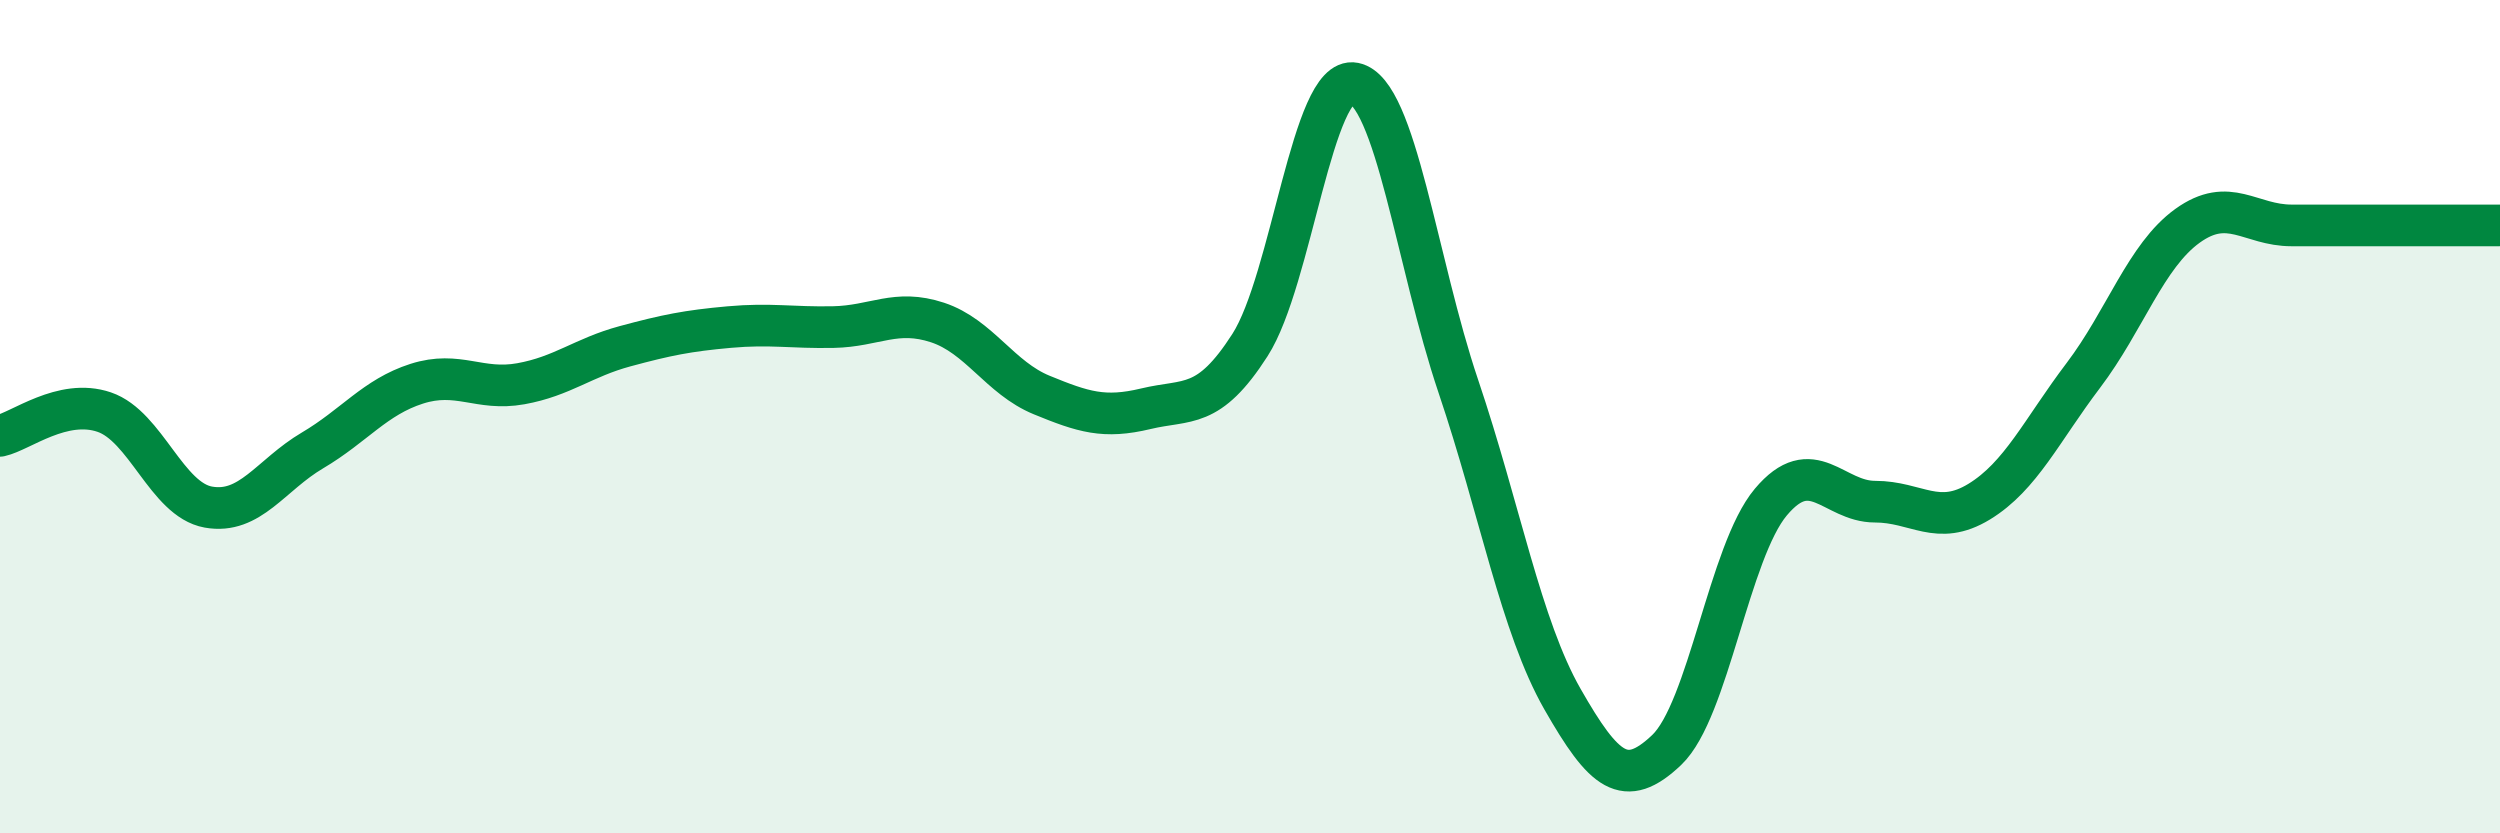
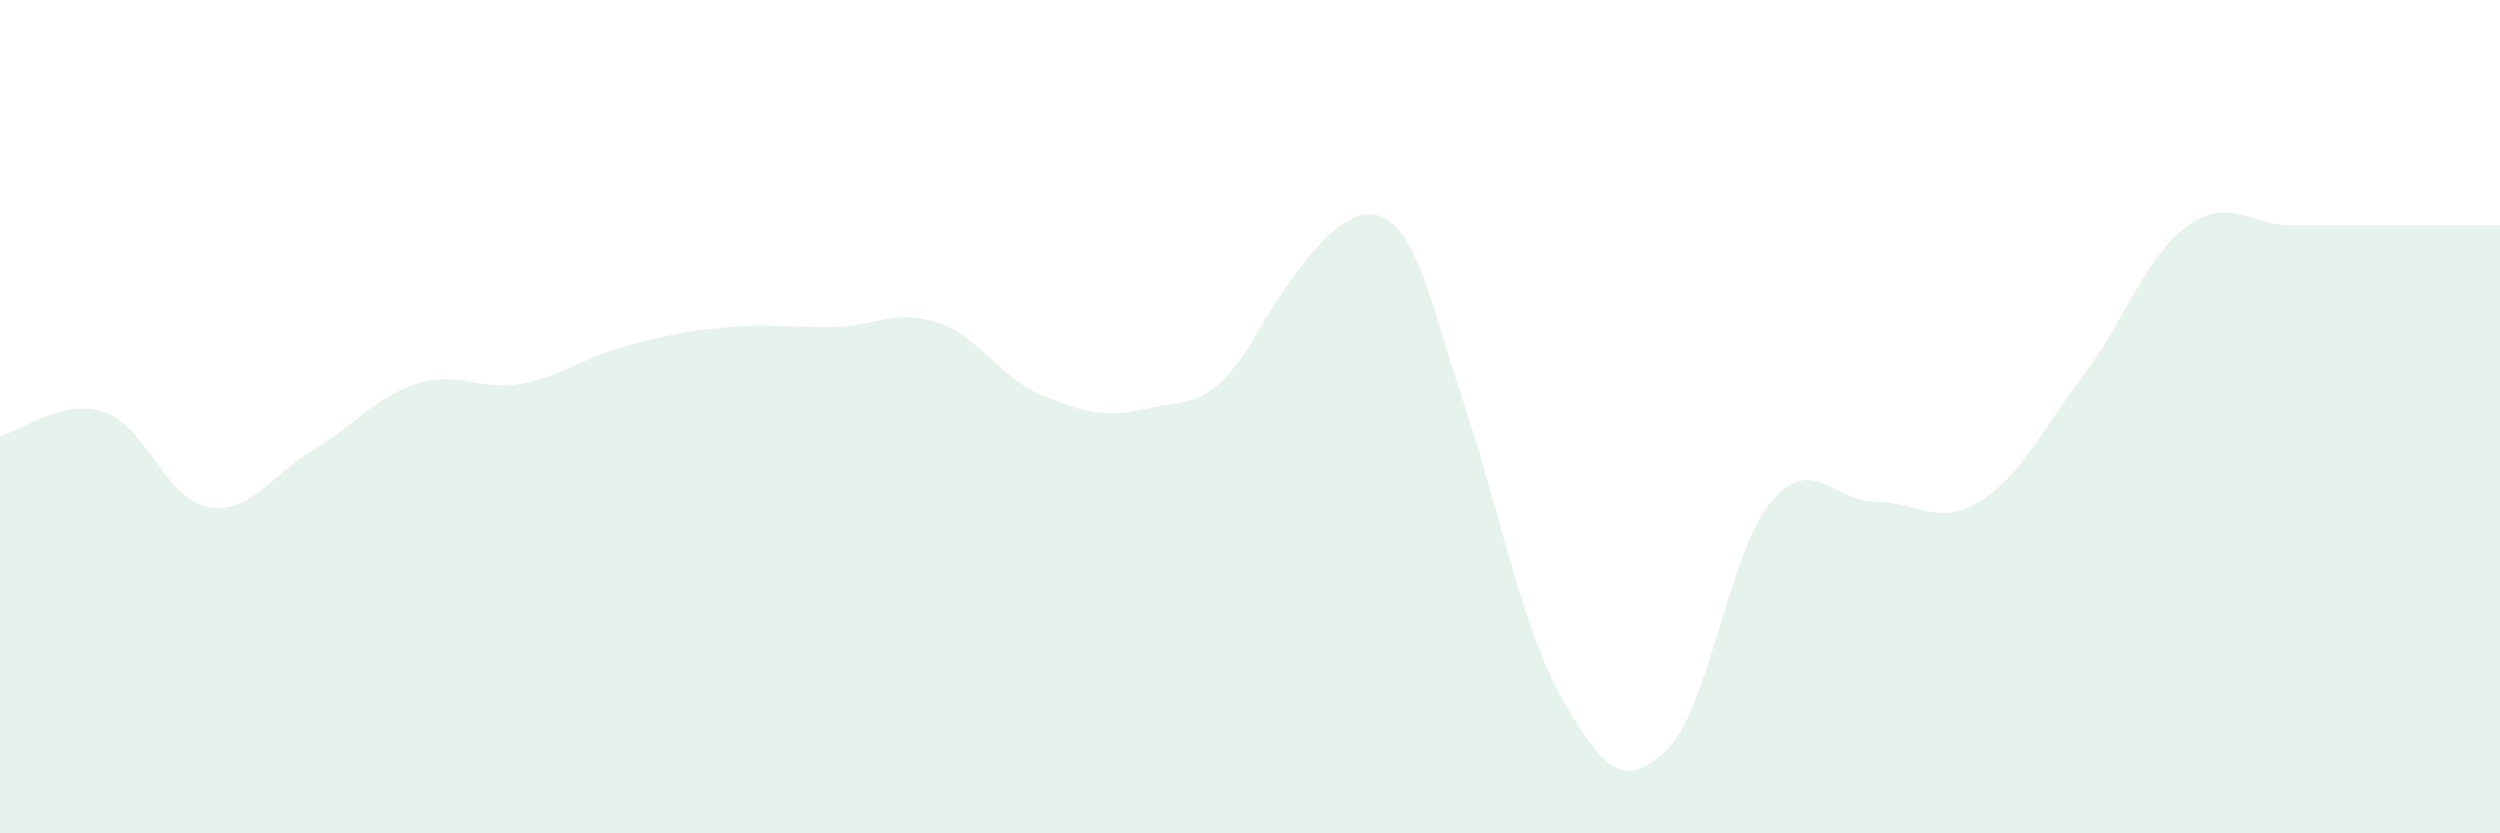
<svg xmlns="http://www.w3.org/2000/svg" width="60" height="20" viewBox="0 0 60 20">
-   <path d="M 0,10.46 C 0.5,10.35 1.5,9.55 2.5,9.89 C 3.5,10.23 4,11.99 5,12.17 C 6,12.35 6.5,11.4 7.5,10.81 C 8.5,10.22 9,9.53 10,9.21 C 11,8.89 11.5,9.39 12.5,9.21 C 13.5,9.03 14,8.58 15,8.31 C 16,8.04 16.5,7.94 17.5,7.85 C 18.5,7.76 19,7.87 20,7.85 C 21,7.83 21.5,7.41 22.5,7.74 C 23.5,8.07 24,9.07 25,9.48 C 26,9.89 26.5,10.05 27.5,9.81 C 28.5,9.57 29,9.84 30,8.28 C 31,6.72 31.5,1.8 32.5,2 C 33.5,2.2 34,6.31 35,9.27 C 36,12.23 36.5,15.03 37.5,16.78 C 38.5,18.53 39,18.95 40,18 C 41,17.05 41.5,13.24 42.5,12.05 C 43.5,10.86 44,12.04 45,12.04 C 46,12.04 46.5,12.65 47.5,12.04 C 48.5,11.43 49,10.33 50,9.01 C 51,7.69 51.5,6.14 52.5,5.42 C 53.5,4.7 54,5.41 55,5.41 C 56,5.41 56.5,5.41 57.5,5.41 C 58.5,5.41 59.5,5.41 60,5.41L60 20L0 20Z" fill="#008740" opacity="0.1" stroke-linecap="round" stroke-linejoin="round" />
-   <path d="M 0,10.46 C 0.5,10.35 1.5,9.55 2.5,9.89 C 3.5,10.23 4,11.99 5,12.17 C 6,12.35 6.5,11.4 7.5,10.81 C 8.5,10.22 9,9.53 10,9.21 C 11,8.89 11.5,9.39 12.5,9.21 C 13.5,9.03 14,8.58 15,8.31 C 16,8.04 16.5,7.94 17.5,7.85 C 18.5,7.76 19,7.87 20,7.85 C 21,7.83 21.5,7.41 22.5,7.74 C 23.5,8.07 24,9.07 25,9.48 C 26,9.89 26.5,10.05 27.5,9.81 C 28.5,9.57 29,9.84 30,8.28 C 31,6.72 31.5,1.8 32.5,2 C 33.5,2.2 34,6.31 35,9.27 C 36,12.23 36.5,15.03 37.5,16.78 C 38.5,18.53 39,18.95 40,18 C 41,17.05 41.5,13.24 42.5,12.05 C 43.5,10.86 44,12.04 45,12.04 C 46,12.04 46.5,12.65 47.5,12.04 C 48.5,11.43 49,10.33 50,9.01 C 51,7.69 51.5,6.14 52.5,5.42 C 53.5,4.7 54,5.41 55,5.41 C 56,5.41 56.5,5.41 57.5,5.41 C 58.5,5.41 59.5,5.41 60,5.41" stroke="#008740" stroke-width="1" fill="none" stroke-linecap="round" stroke-linejoin="round" />
+   <path d="M 0,10.46 C 0.5,10.35 1.5,9.55 2.5,9.89 C 3.5,10.23 4,11.99 5,12.17 C 6,12.35 6.5,11.4 7.5,10.81 C 8.5,10.22 9,9.53 10,9.21 C 11,8.89 11.5,9.39 12.5,9.21 C 13.5,9.03 14,8.58 15,8.31 C 16,8.04 16.5,7.94 17.5,7.85 C 18.5,7.76 19,7.87 20,7.85 C 21,7.83 21.5,7.41 22.5,7.74 C 23.5,8.07 24,9.07 25,9.48 C 26,9.89 26.5,10.05 27.5,9.81 C 28.5,9.57 29,9.84 30,8.28 C 33.5,2.2 34,6.31 35,9.27 C 36,12.23 36.5,15.03 37.5,16.78 C 38.5,18.53 39,18.95 40,18 C 41,17.05 41.5,13.24 42.5,12.05 C 43.5,10.86 44,12.04 45,12.04 C 46,12.04 46.5,12.65 47.5,12.04 C 48.5,11.43 49,10.33 50,9.01 C 51,7.69 51.5,6.14 52.5,5.42 C 53.5,4.7 54,5.41 55,5.41 C 56,5.41 56.5,5.41 57.5,5.41 C 58.5,5.41 59.5,5.41 60,5.41L60 20L0 20Z" fill="#008740" opacity="0.1" stroke-linecap="round" stroke-linejoin="round" />
</svg>